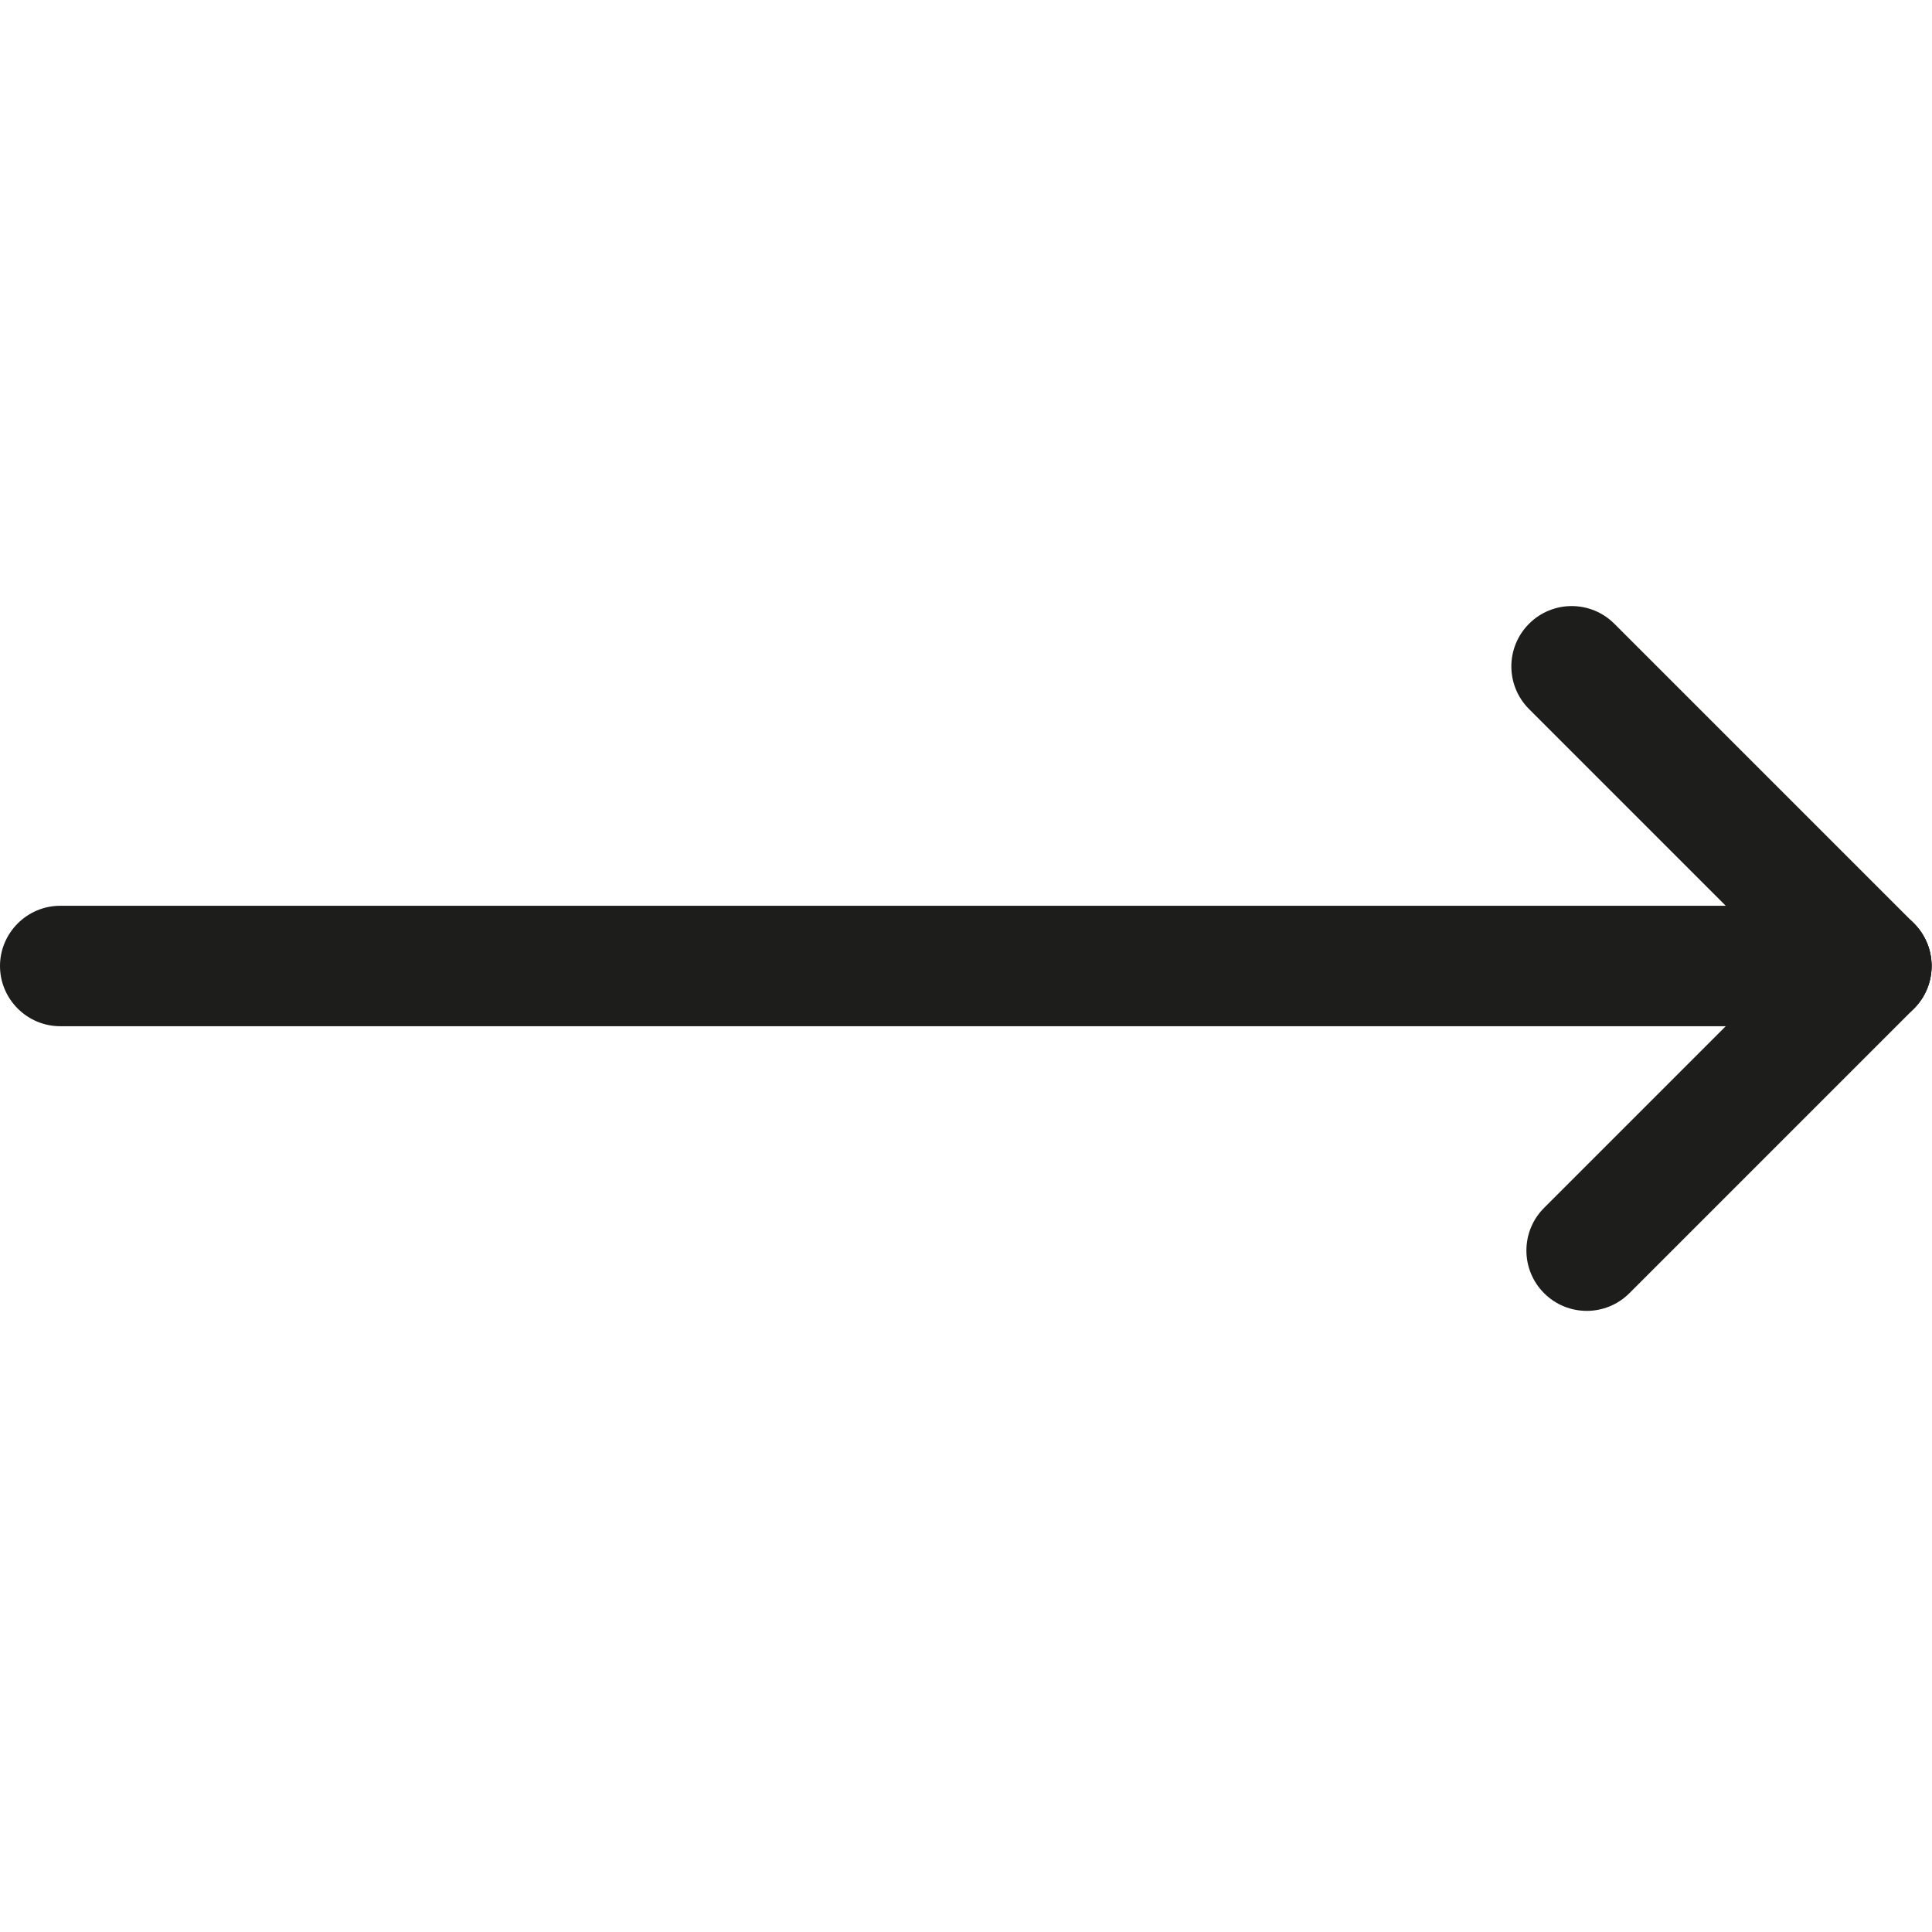
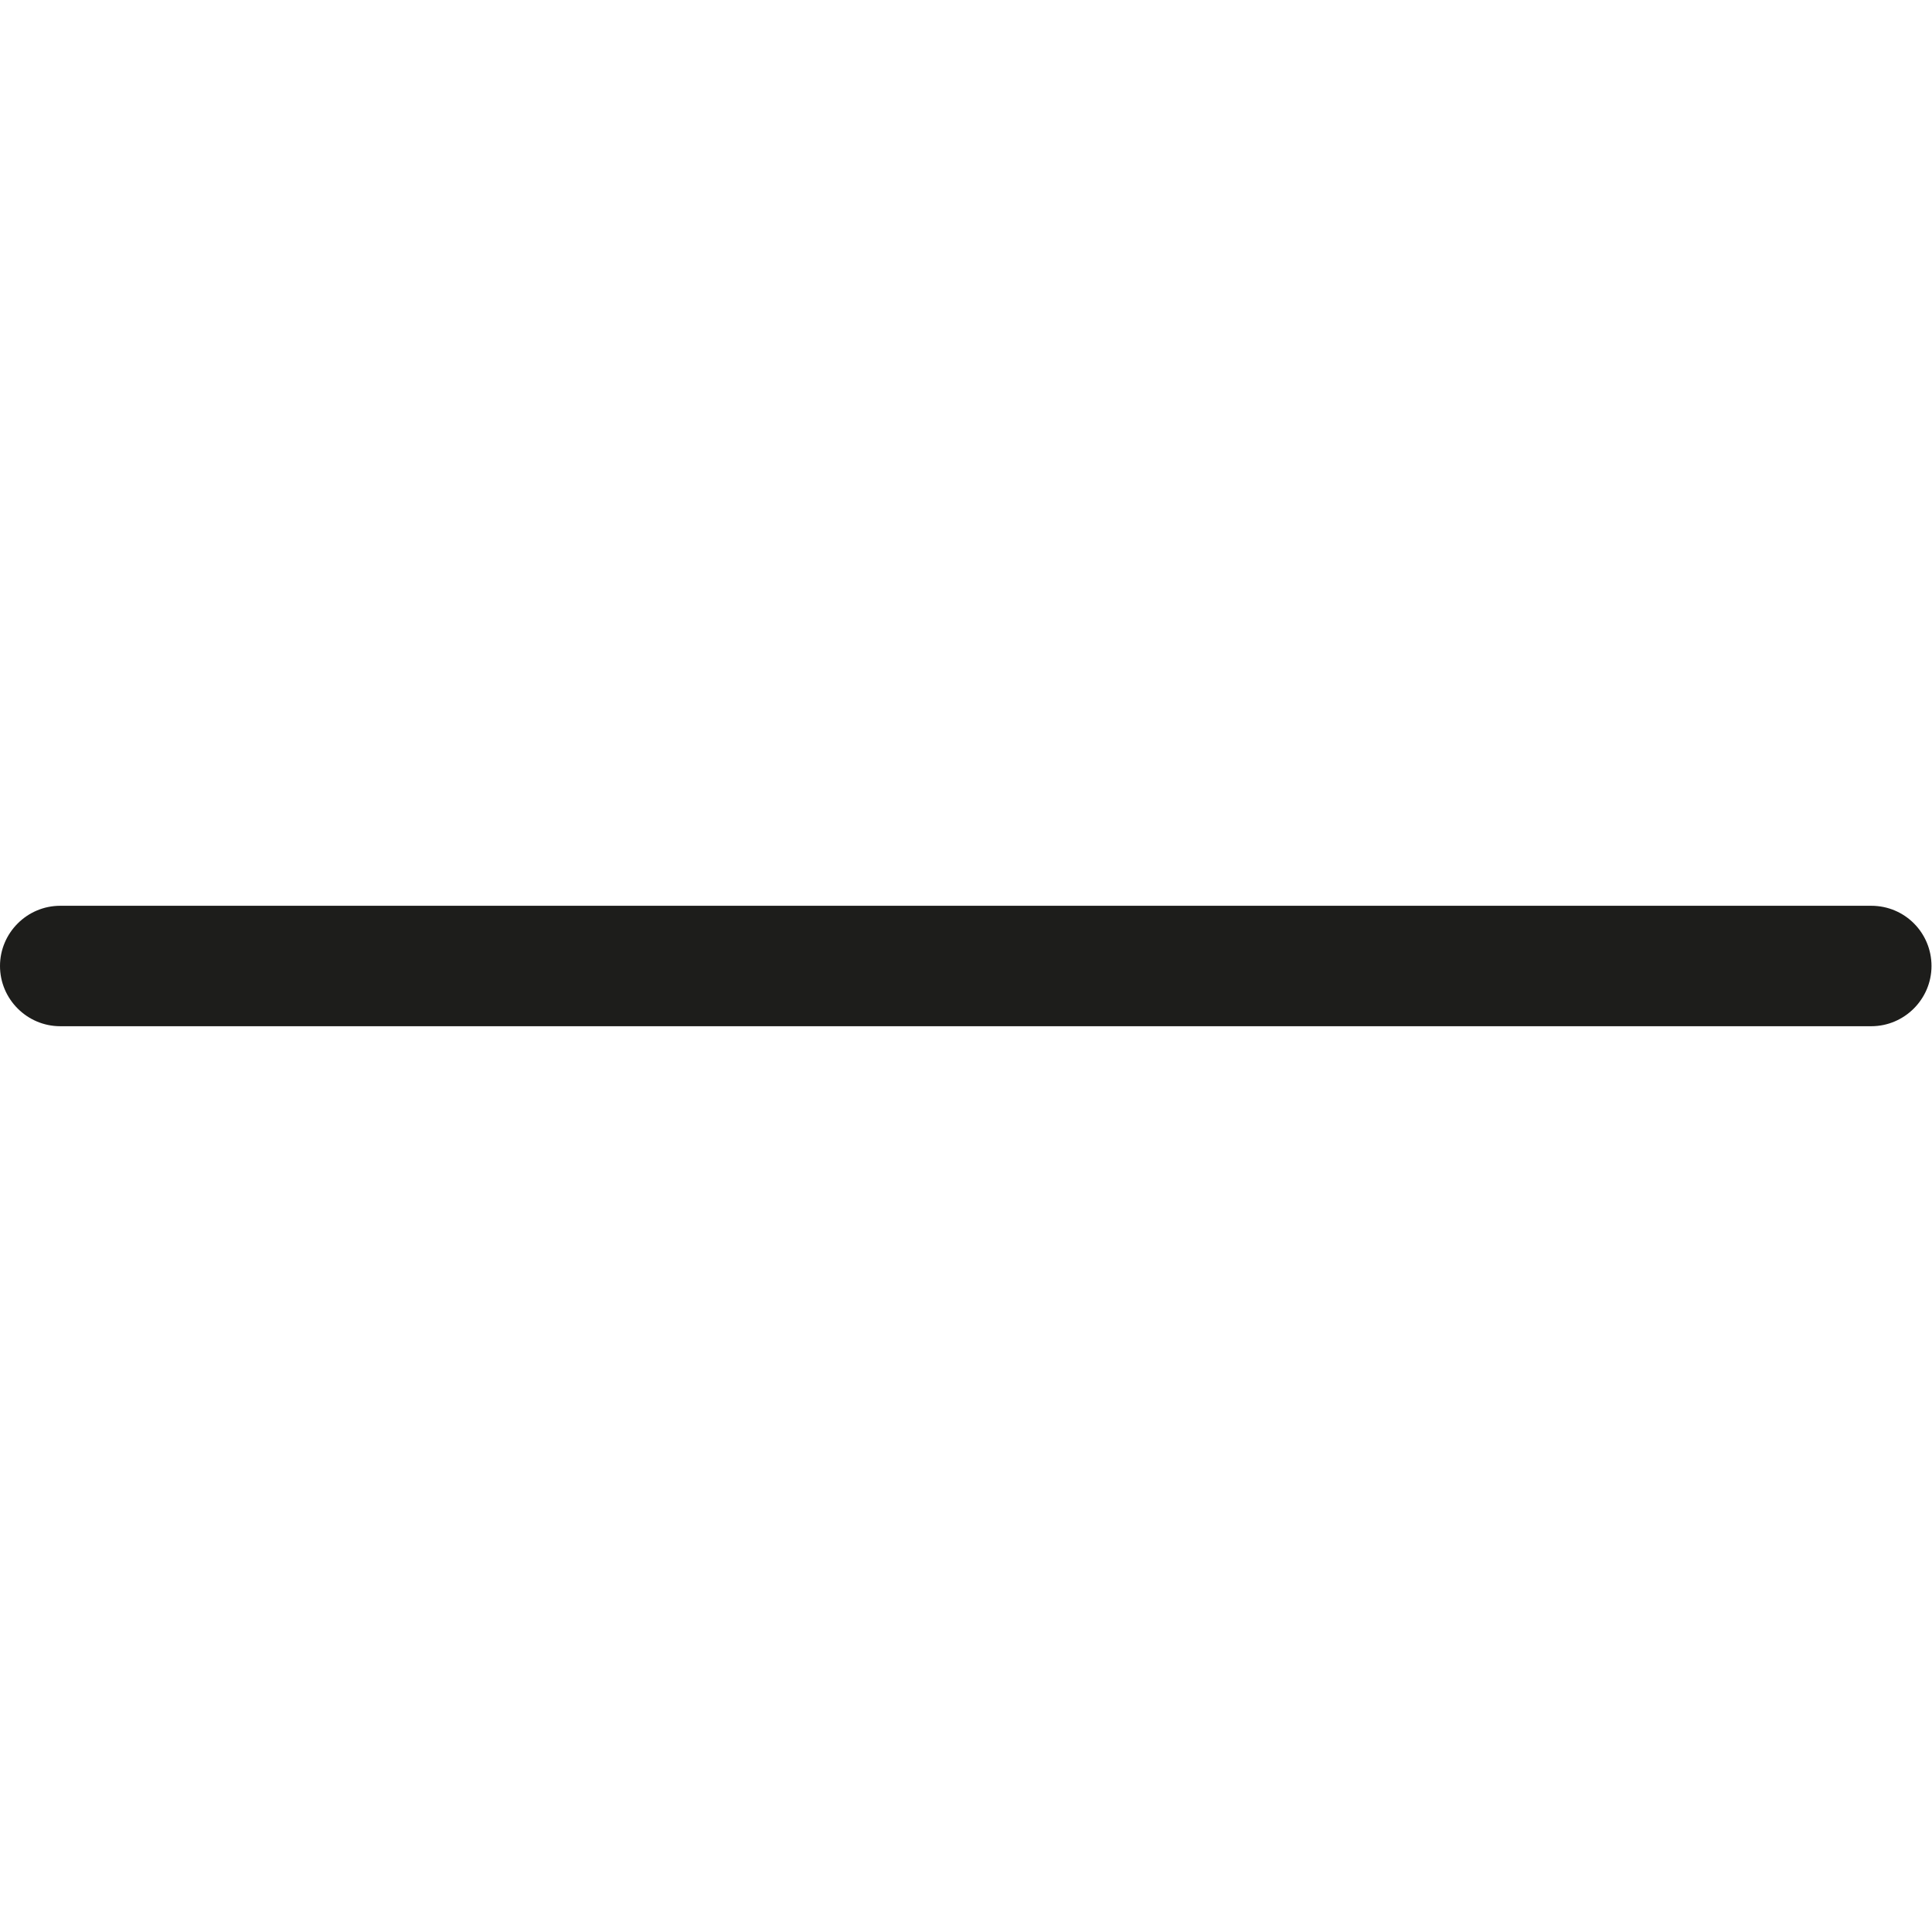
<svg xmlns="http://www.w3.org/2000/svg" version="1.1" id="Laag_1" x="0px" y="0px" viewBox="0 0 385 385" style="enable-background:new 0 0 385 385;" xml:space="preserve">
  <style type="text/css">
	.st0{fill:#1D1D1B;}
</style>
  <g>
    <path class="st0" d="M372.9,180.5H12c-6.6,0-12,5.4-12,12s5.4,12,12,12h360.9c6.6,0,12-5.4,12-12S379.6,180.5,372.9,180.5z" />
-     <path class="st0" d="M364.4,184l-56.7,56.7c-4.7,4.7-4.7,12.3,0,17s12.3,4.7,17,0l56.7-56.7c4.7-4.7,4.7-12.3,0-17   C376.8,179.3,369.1,179.3,364.4,184L364.4,184z" />
-     <path class="st0" d="M381.4,184l-59.7-59.7c-4.7-4.7-12.3-4.7-17,0s-4.7,12.3,0,17l59.7,59.7c4.7,4.7,12.3,4.7,17,0   S386.1,188.7,381.4,184z" />
  </g>
</svg>